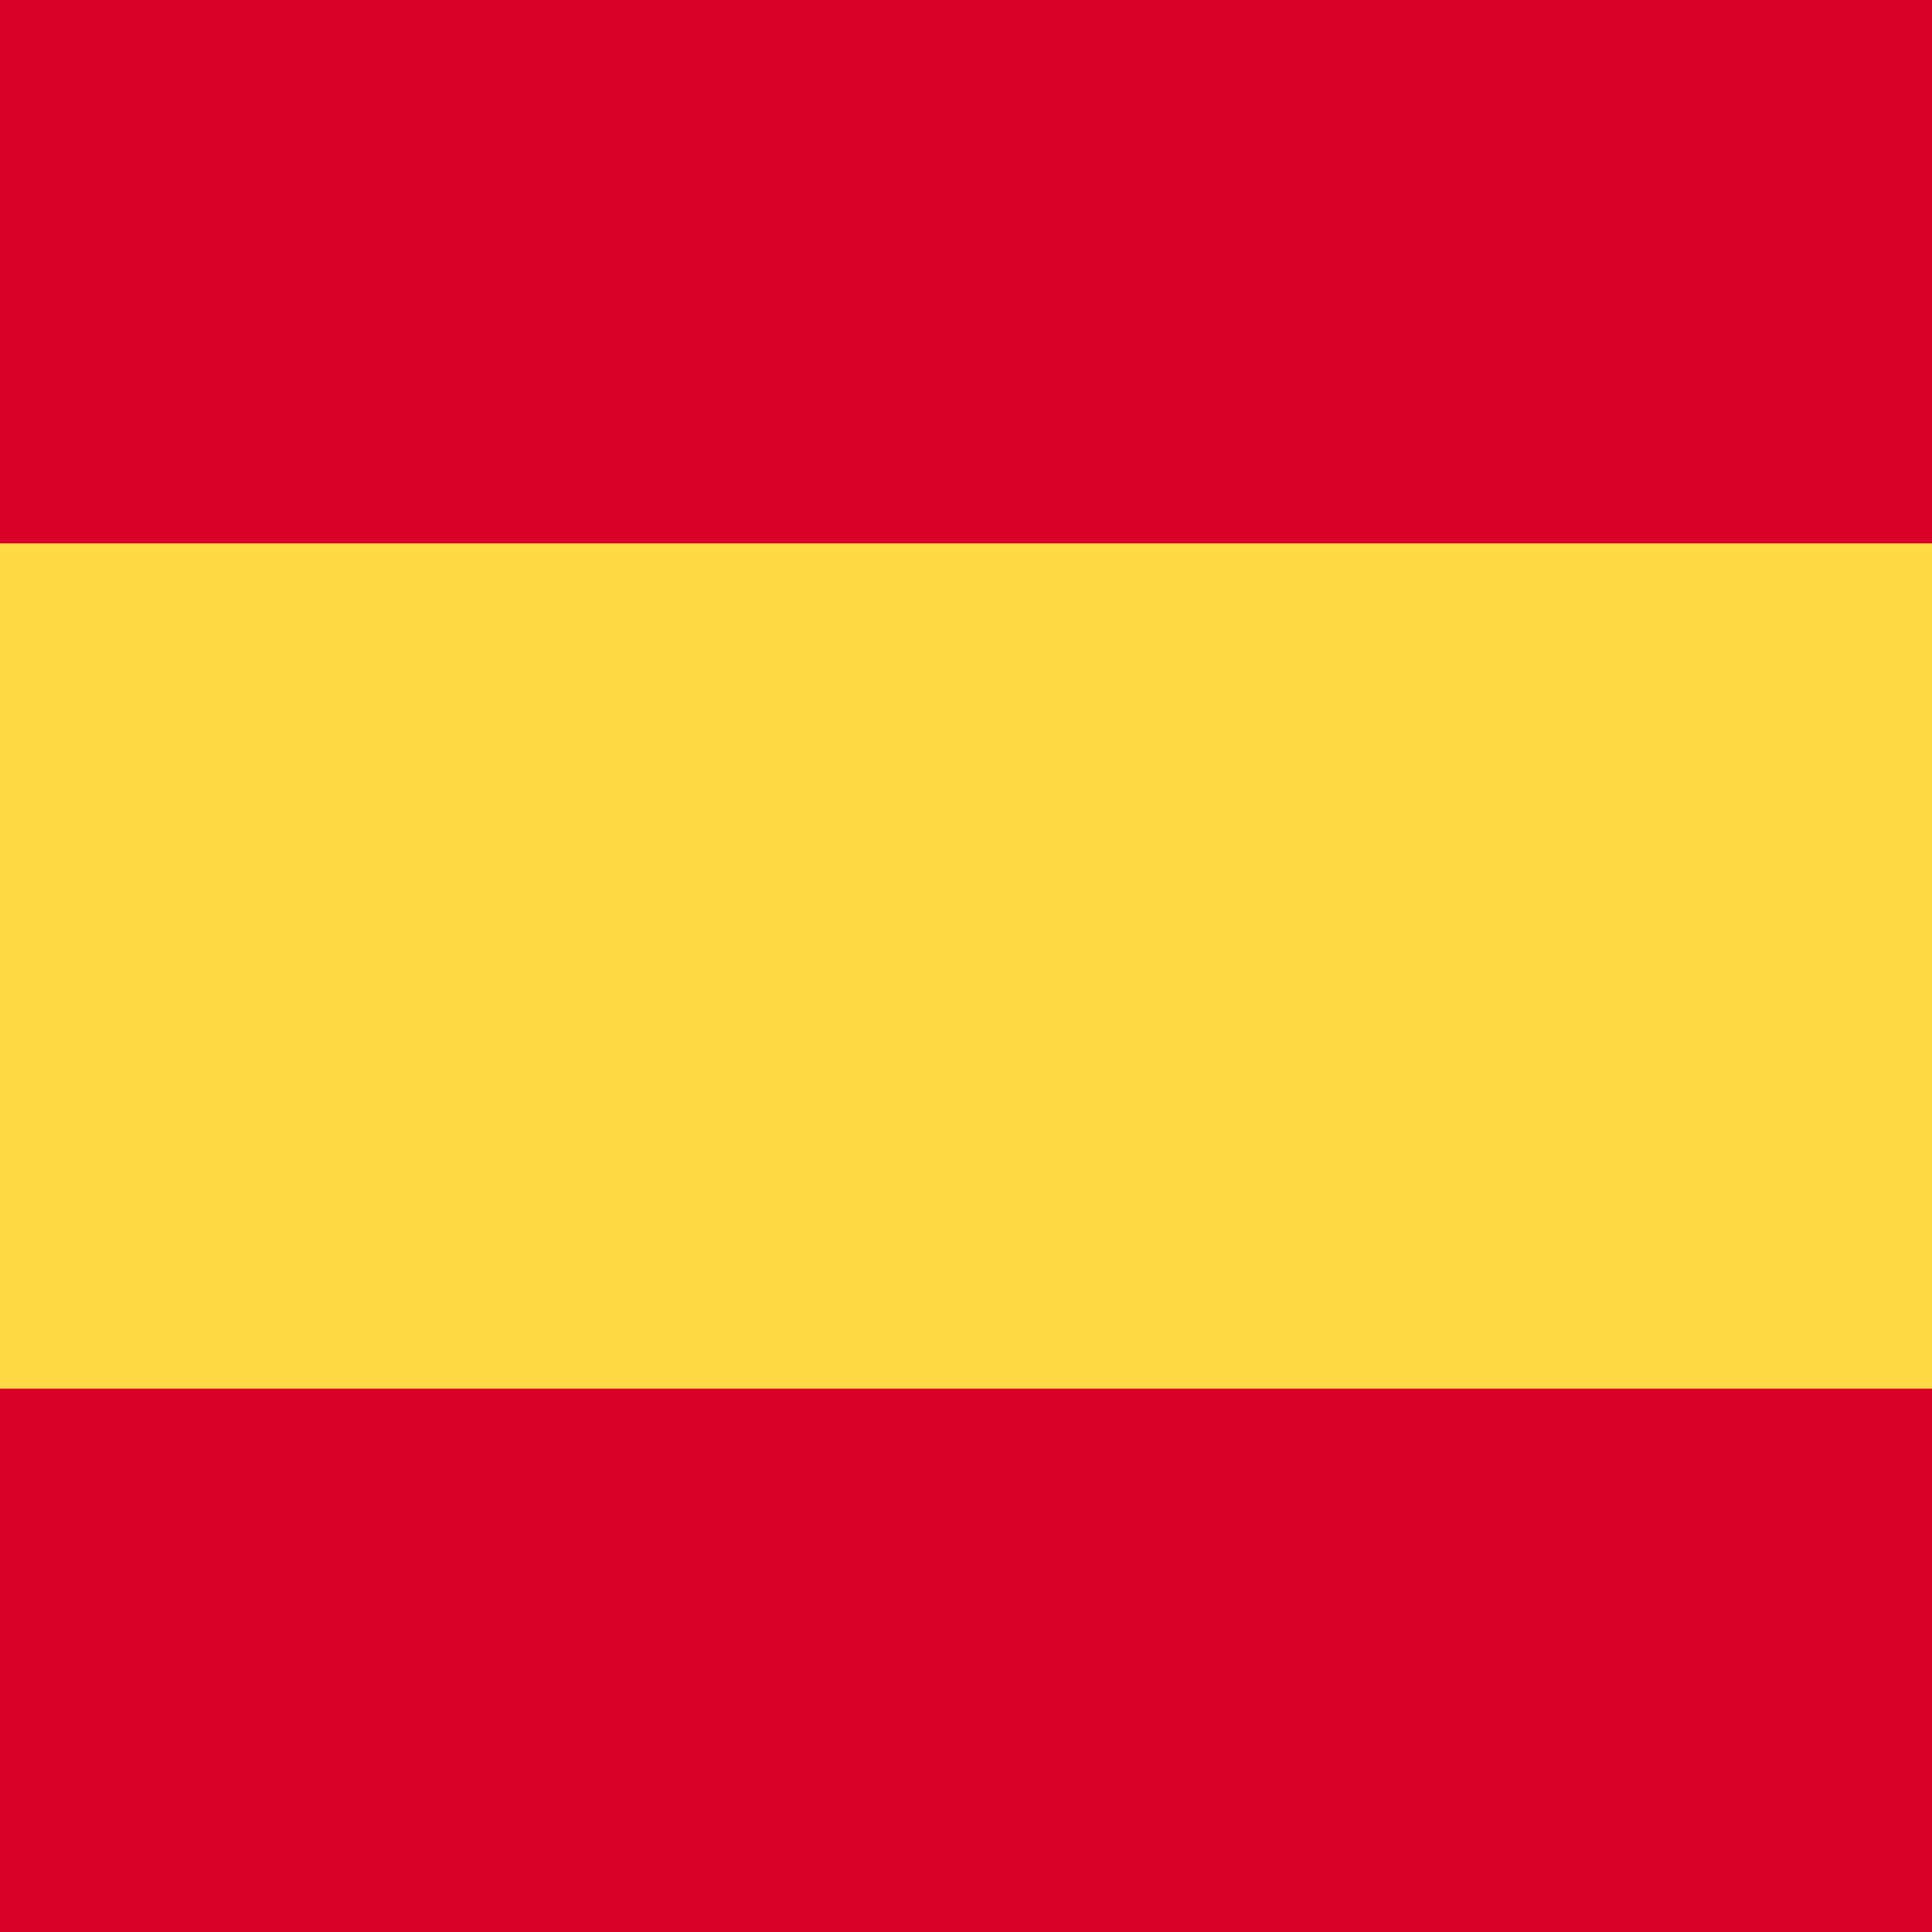
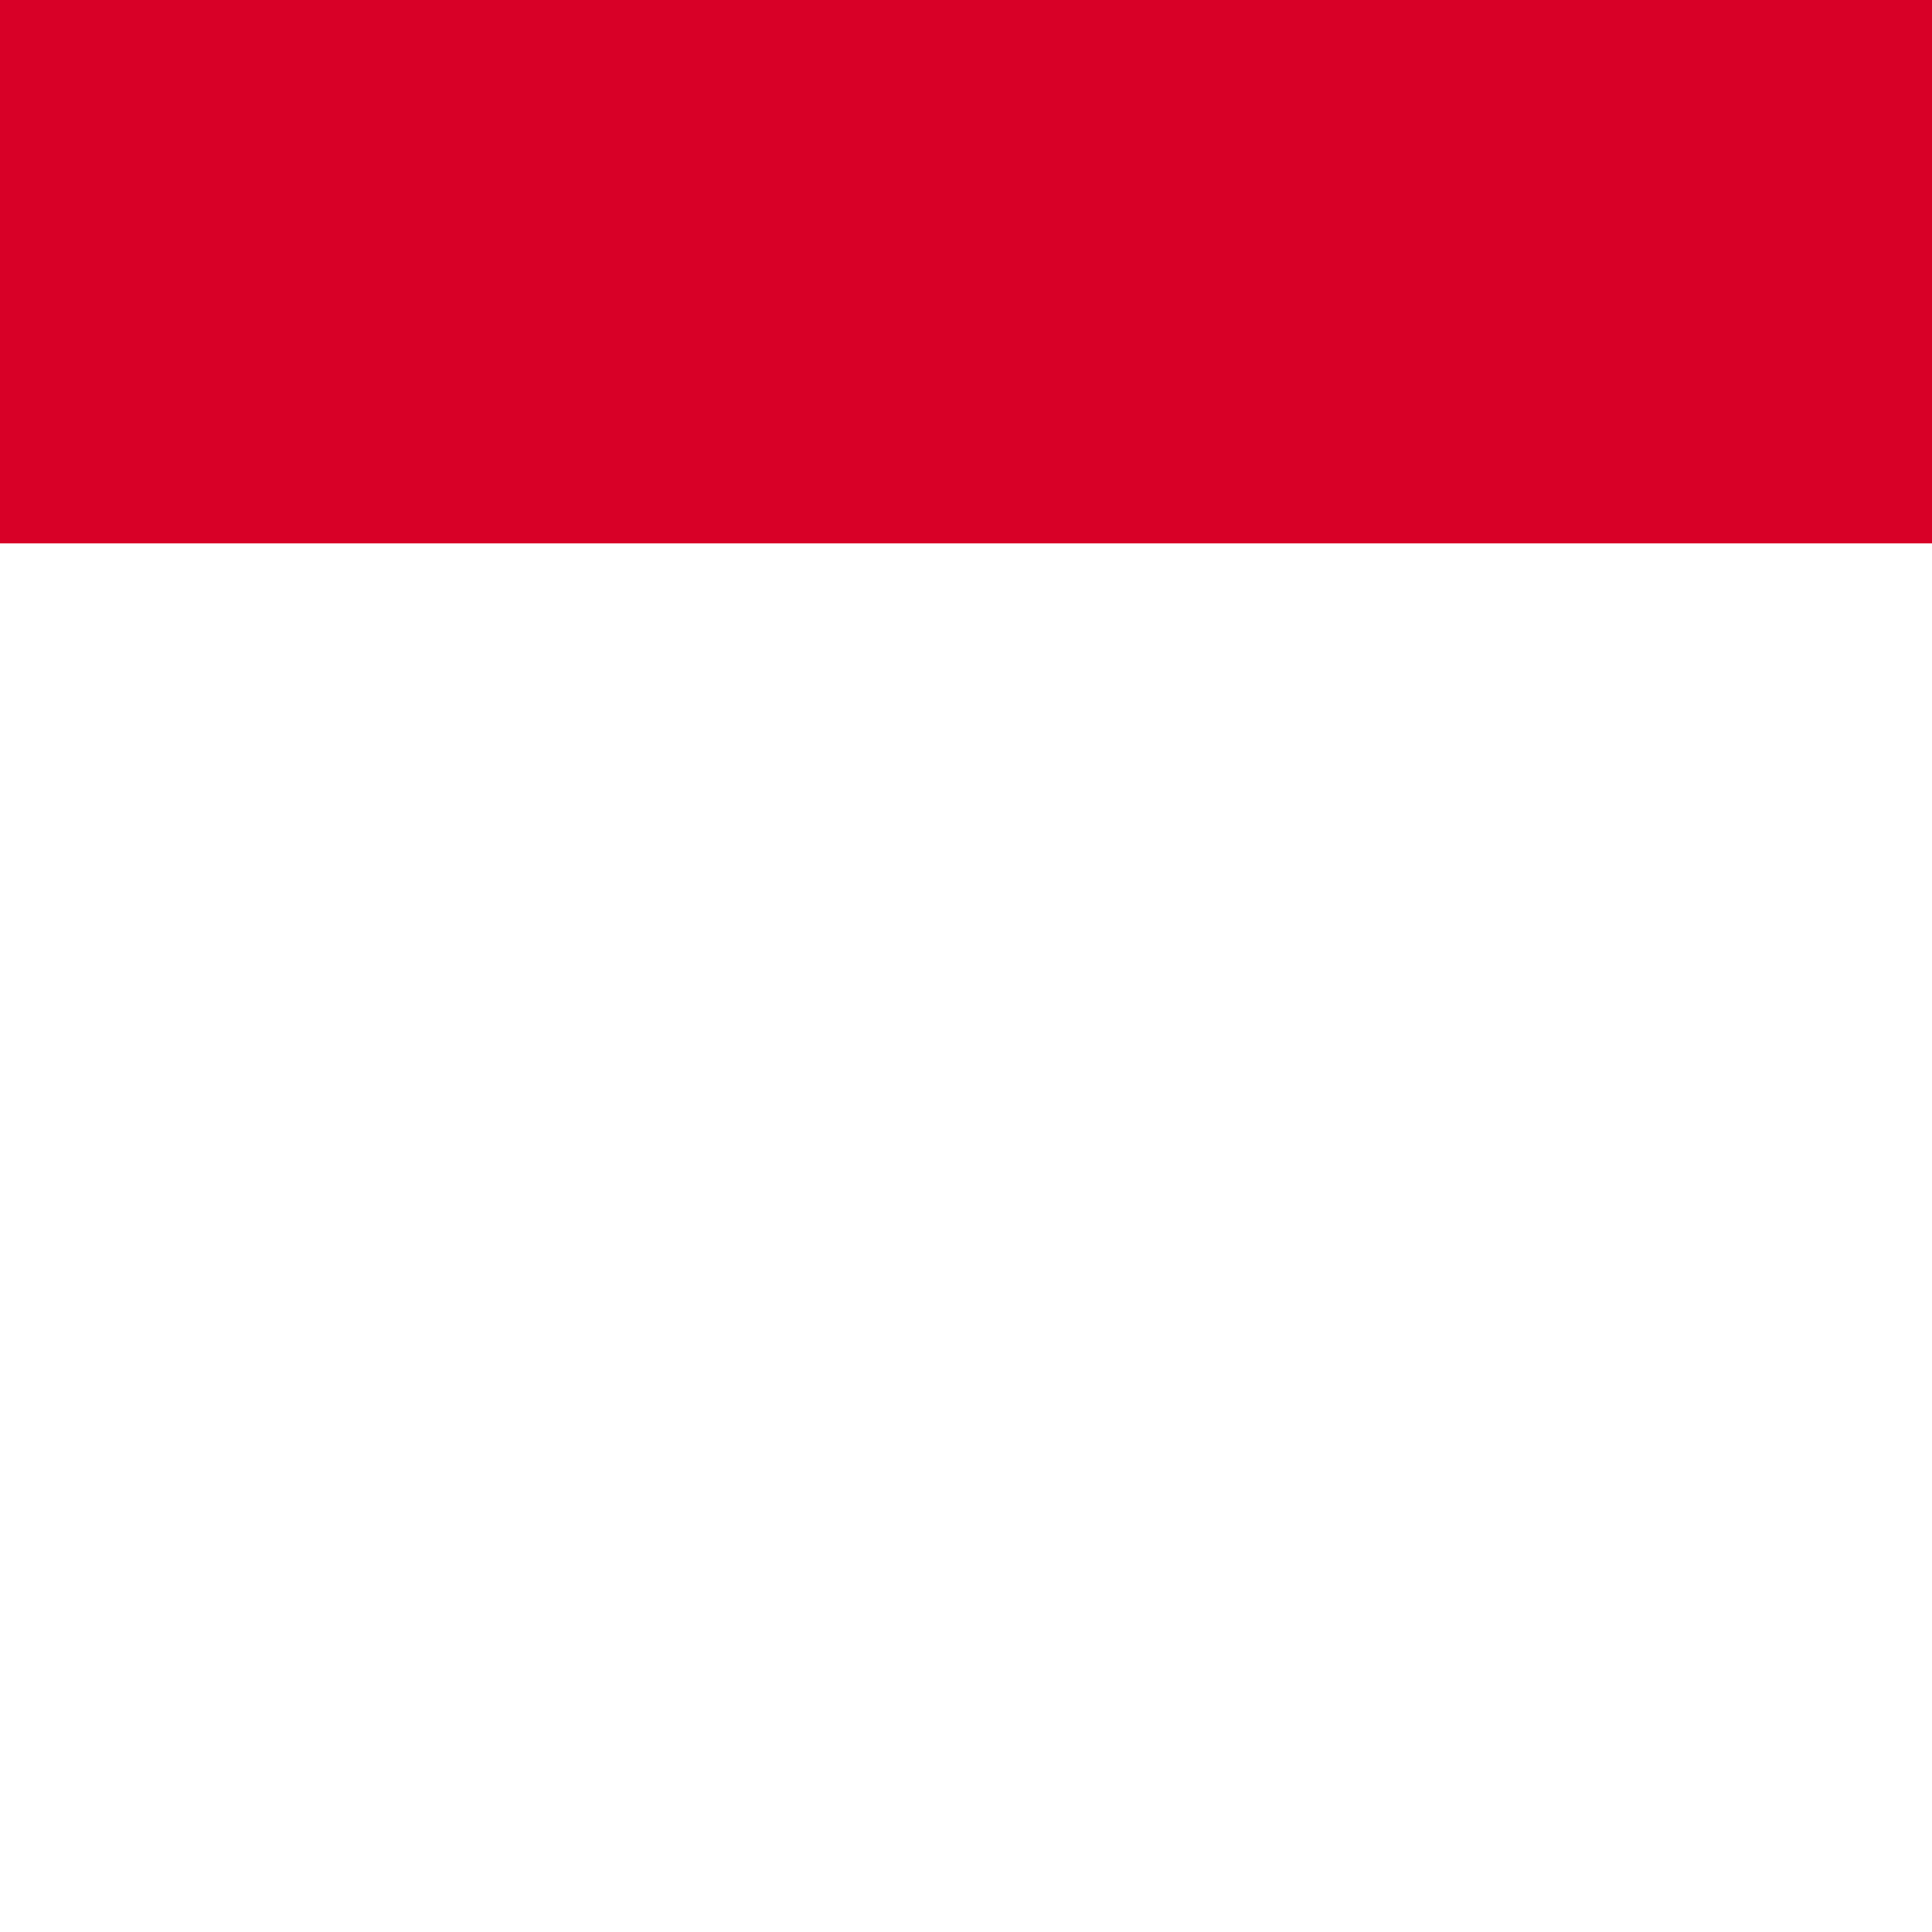
<svg xmlns="http://www.w3.org/2000/svg" width="512" height="512" viewBox="0 0 512 512" fill="none">
-   <path d="M512 128V384L0 384L1.11901e-05 128L512 128Z" fill="#FFDA44" />
-   <path d="M512 368V512L0 512L6.29444e-06 368L512 368Z" fill="#D80027" />
  <path d="M512 2.23802e-05V144L0 144L6.29444e-06 0L512 2.23802e-05Z" fill="#D80027" />
</svg>